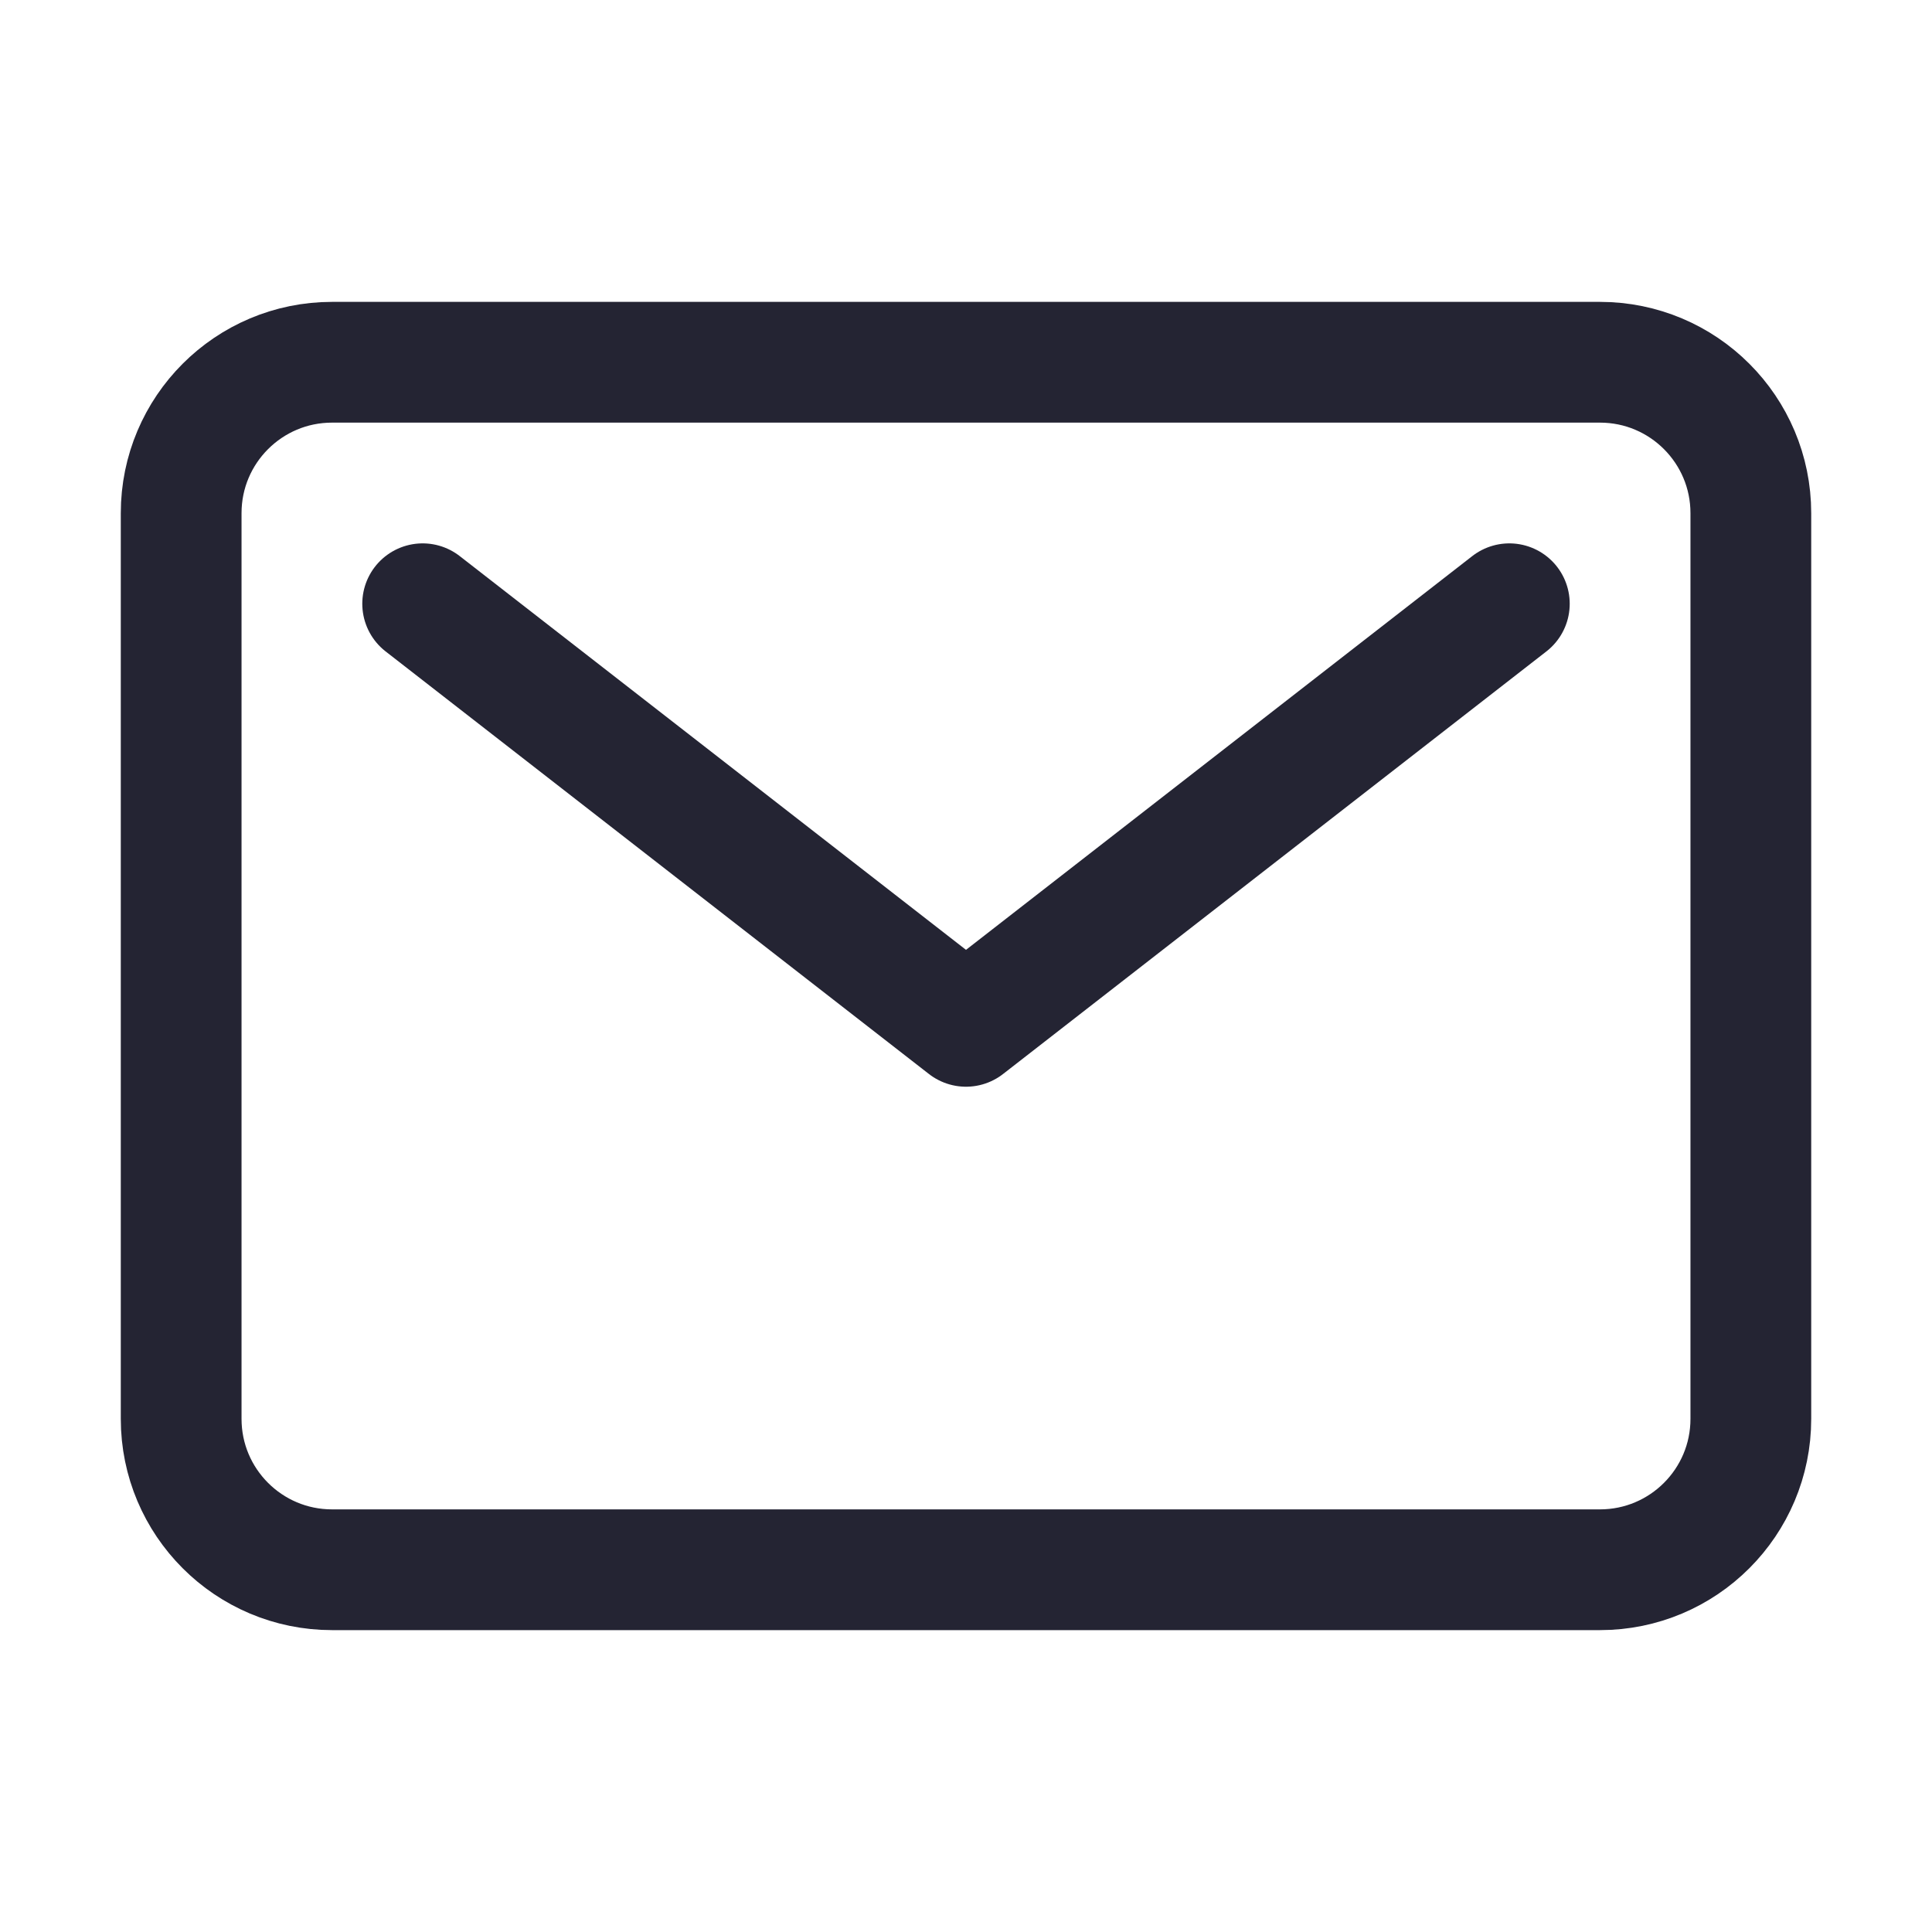
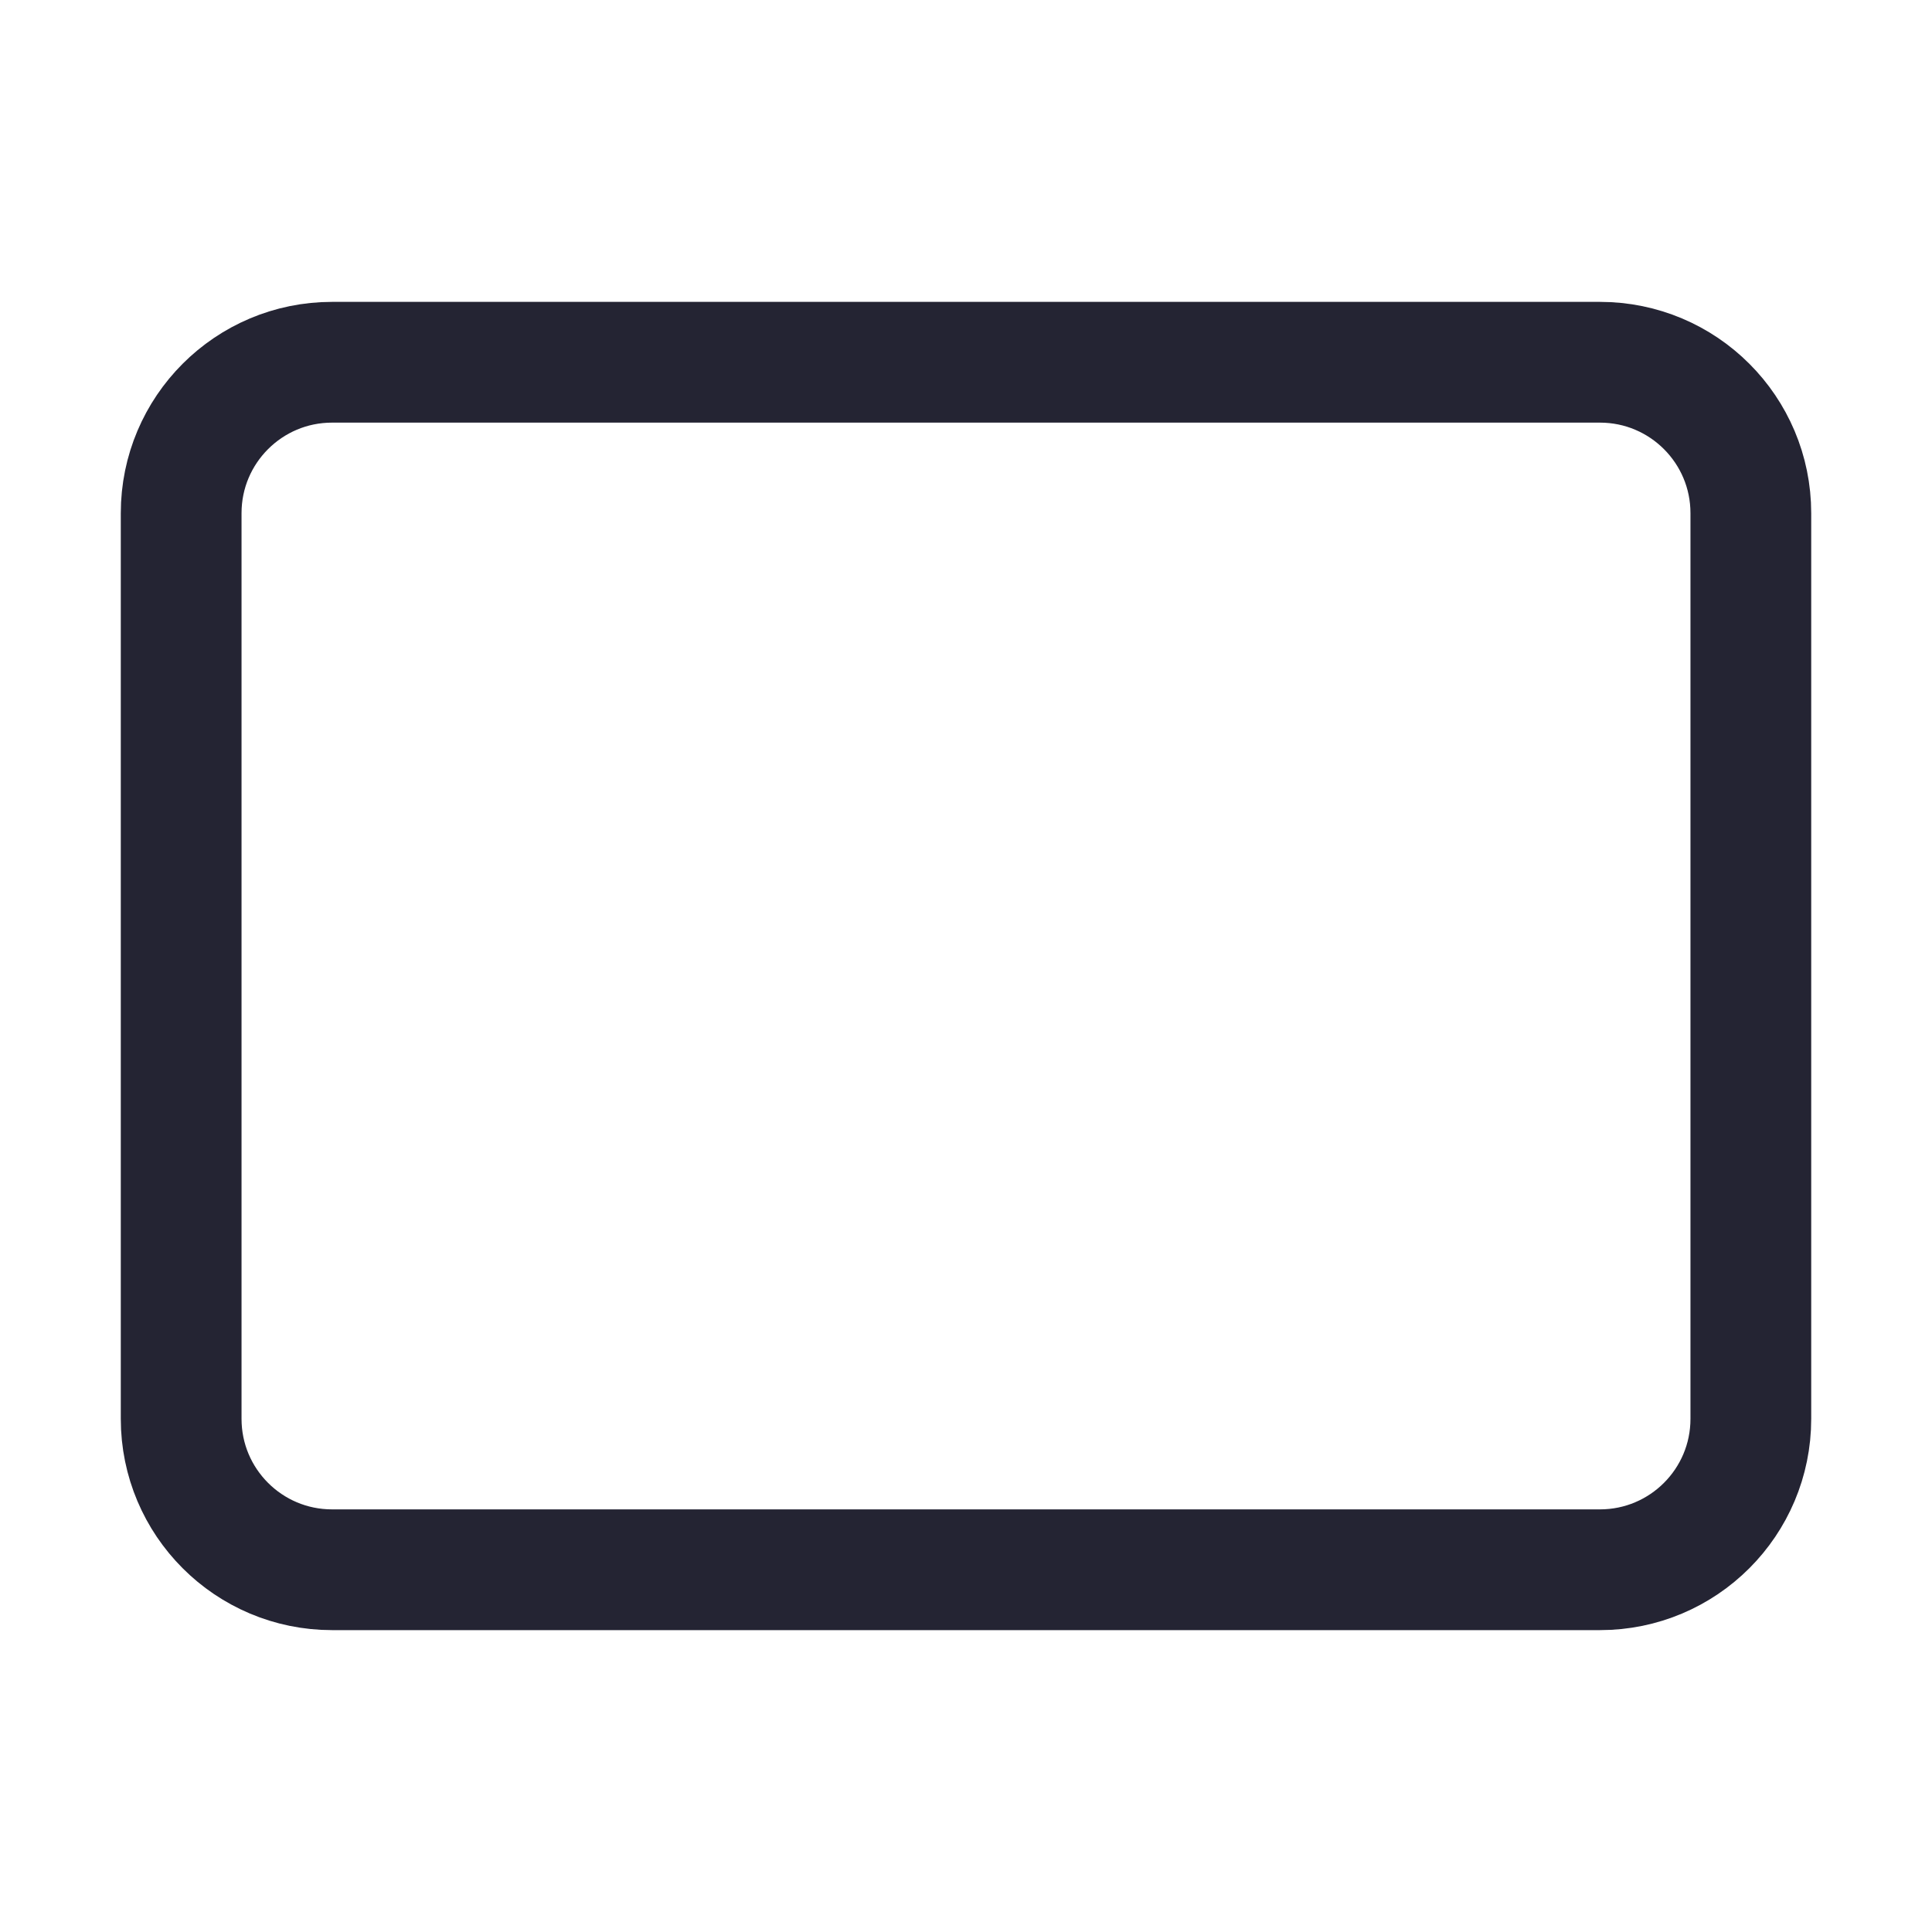
<svg xmlns="http://www.w3.org/2000/svg" width="26" height="26" viewBox="0 0 26 26" fill="none">
  <g id="ion:mail-outline">
    <path id="Vector" d="M21.531 4.875H4.469C3.347 4.875 2.438 5.784 2.438 6.906V19.094C2.438 20.216 3.347 21.125 4.469 21.125H21.531C22.653 21.125 23.562 20.216 23.562 19.094V6.906C23.562 5.784 22.653 4.875 21.531 4.875Z" stroke="#242433" stroke-width="1.625" stroke-linecap="round" stroke-linejoin="round" />
-     <path id="Vector_2" d="M5.688 8.125L13 13.812L20.312 8.125" stroke="#242433" stroke-width="1.625" stroke-linecap="round" stroke-linejoin="round" />
  </g>
</svg>